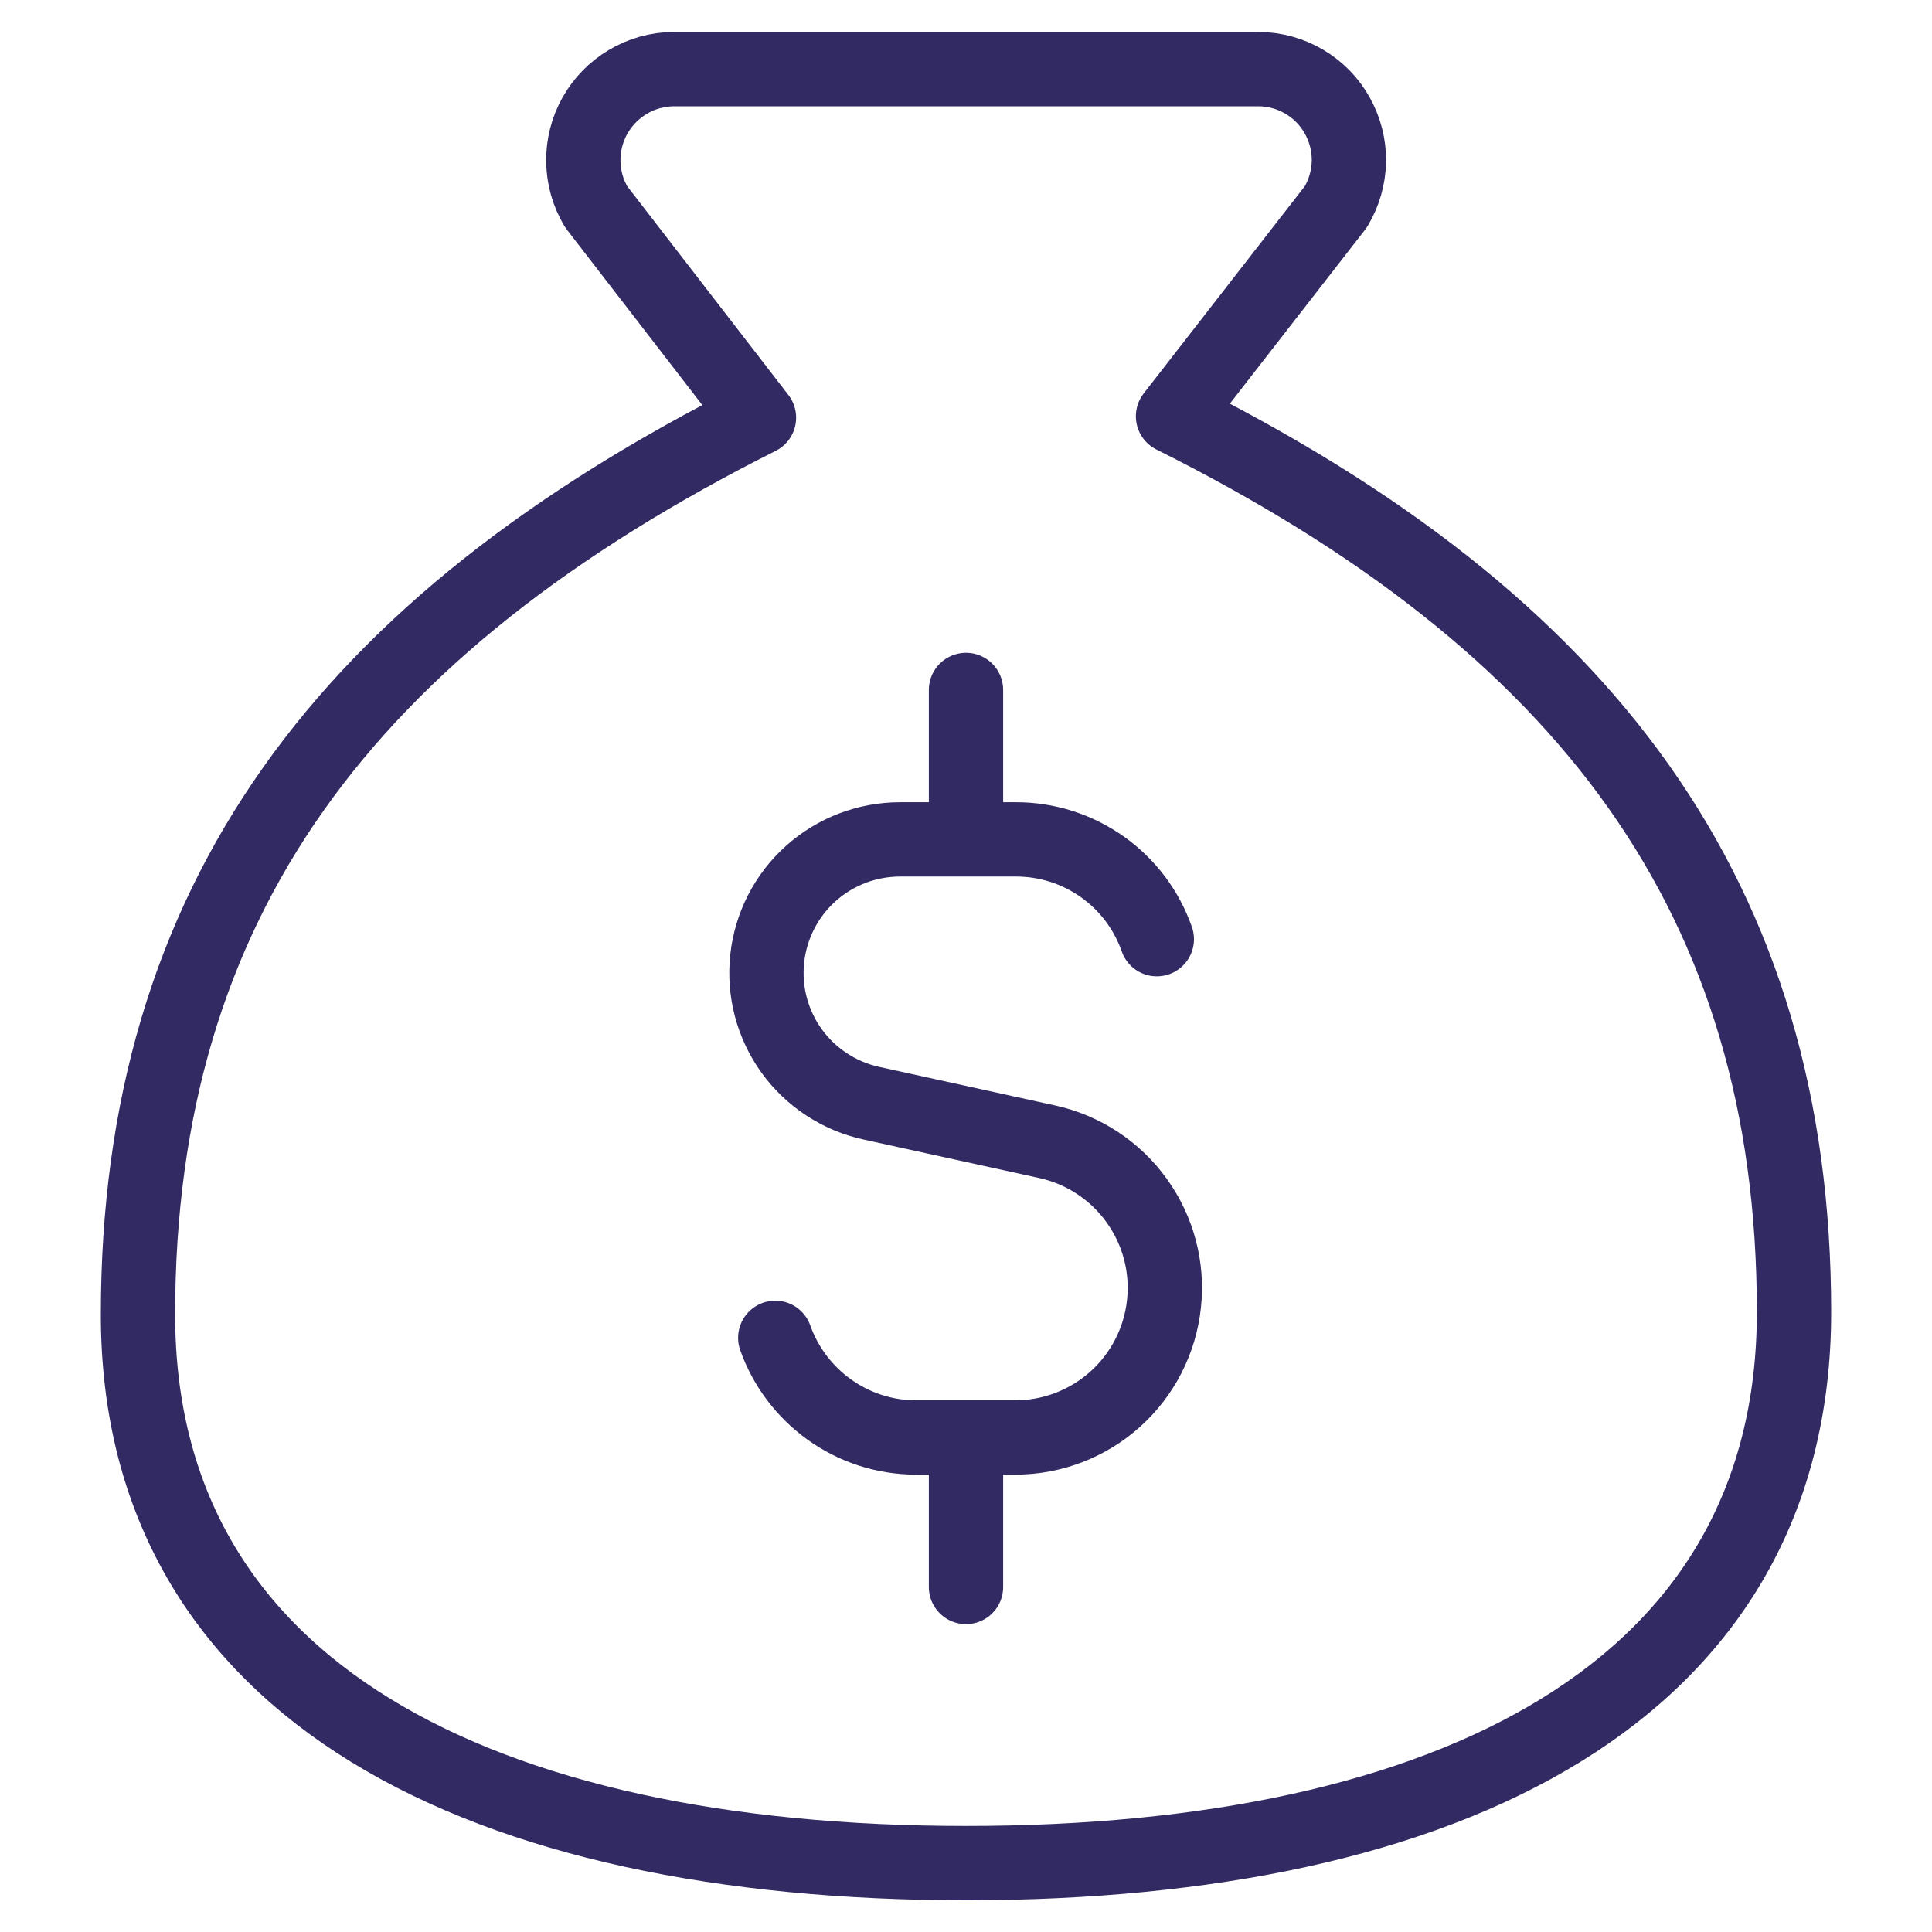
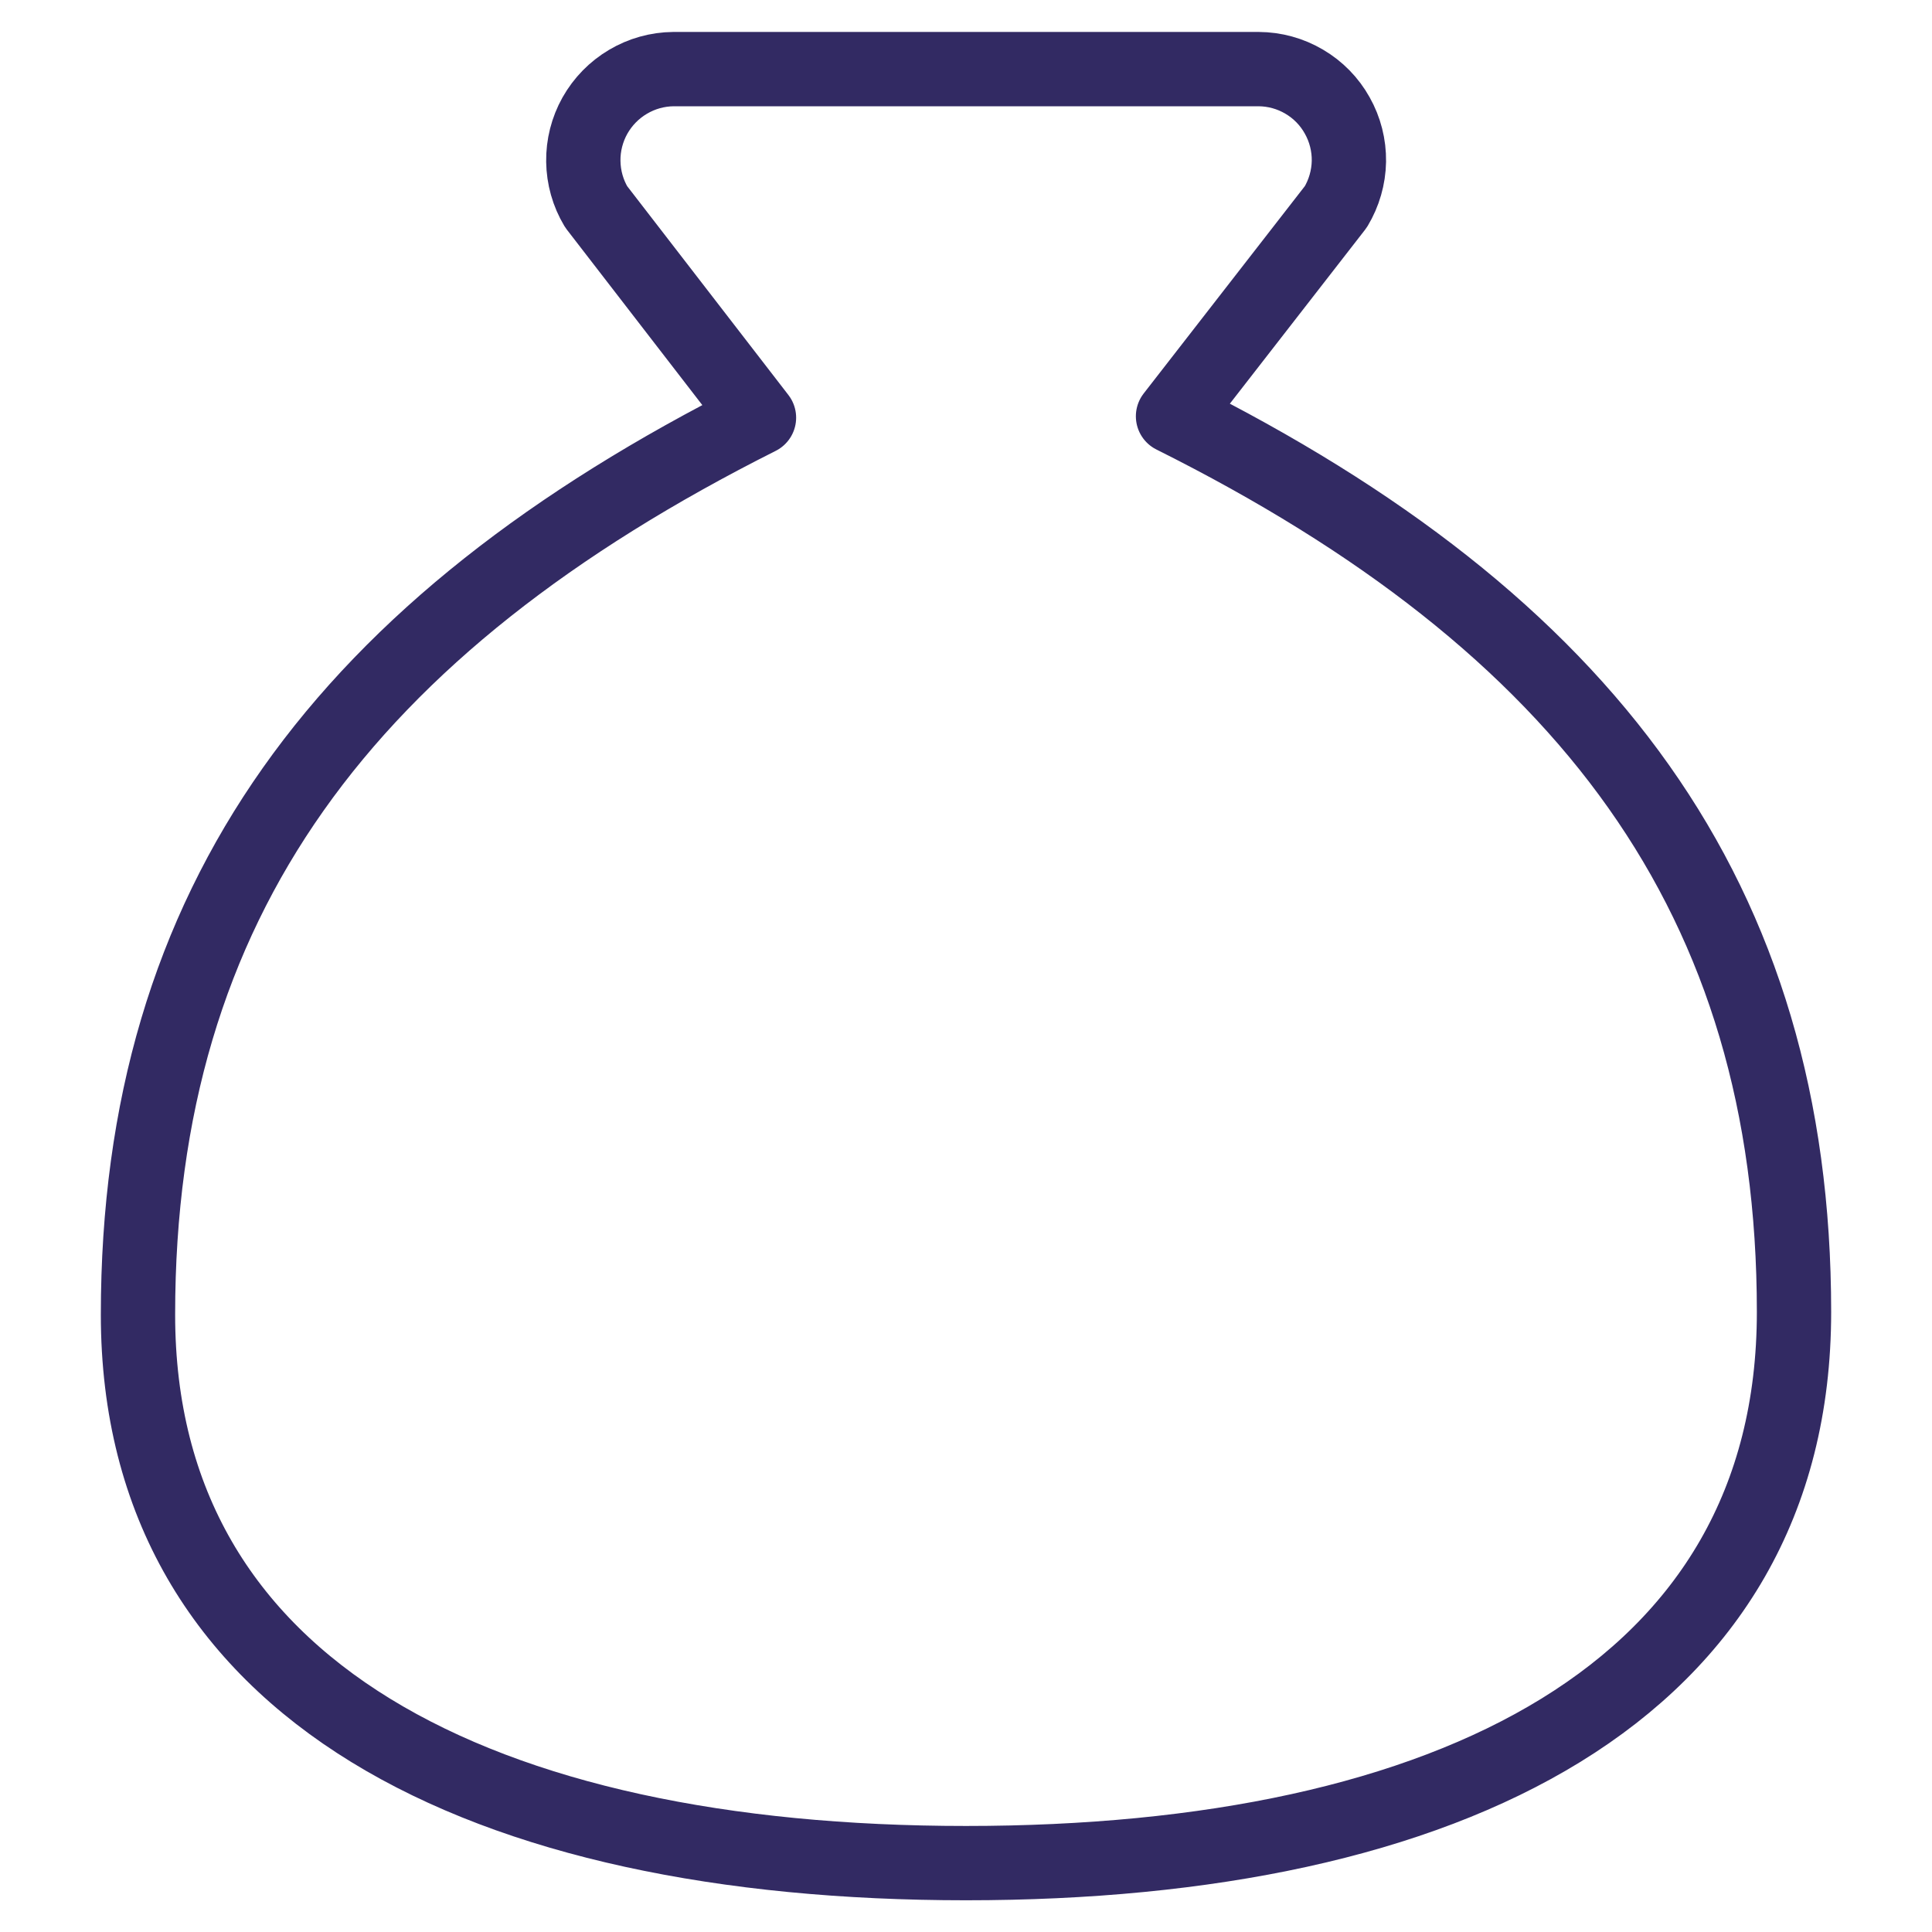
<svg xmlns="http://www.w3.org/2000/svg" width="26" height="26" viewBox="0 0 26 26" fill="none">
  <path d="M13 25.073C19.5 25.073 24.143 22.773 24.143 17.655C24.143 12.093 21.357 8.384 15.786 5.602L17.977 2.783C18.088 2.598 18.149 2.387 18.153 2.171C18.156 1.955 18.102 1.742 17.996 1.554C17.891 1.365 17.737 1.208 17.551 1.099C17.365 0.989 17.153 0.931 16.937 0.93H9.063C8.847 0.932 8.636 0.991 8.451 1.101C8.265 1.211 8.112 1.368 8.006 1.556C7.901 1.744 7.847 1.956 7.85 2.171C7.853 2.387 7.912 2.598 8.023 2.783L10.214 5.621C4.643 8.421 1.857 12.13 1.857 17.692C1.857 22.773 6.5 25.073 13 25.073Z" stroke="#322A63" stroke-linecap="round" stroke-linejoin="round" />
-   <path d="M15.568 12.639C15.43 12.246 15.174 11.905 14.834 11.665C14.493 11.424 14.087 11.295 13.67 11.296H12.114C11.67 11.296 11.242 11.459 10.912 11.755C10.582 12.05 10.373 12.458 10.325 12.899C10.277 13.34 10.394 13.783 10.653 14.143C10.913 14.502 11.296 14.753 11.729 14.847L14.101 15.367C14.584 15.475 15.011 15.757 15.299 16.16C15.588 16.562 15.718 17.057 15.664 17.549C15.611 18.041 15.378 18.497 15.01 18.828C14.642 19.159 14.165 19.343 13.67 19.345H12.331C11.455 19.345 10.71 18.784 10.433 18.004M13 11.296V9.285M13 21.357V19.345" stroke="#322A63" stroke-linecap="round" stroke-linejoin="round" />
</svg>